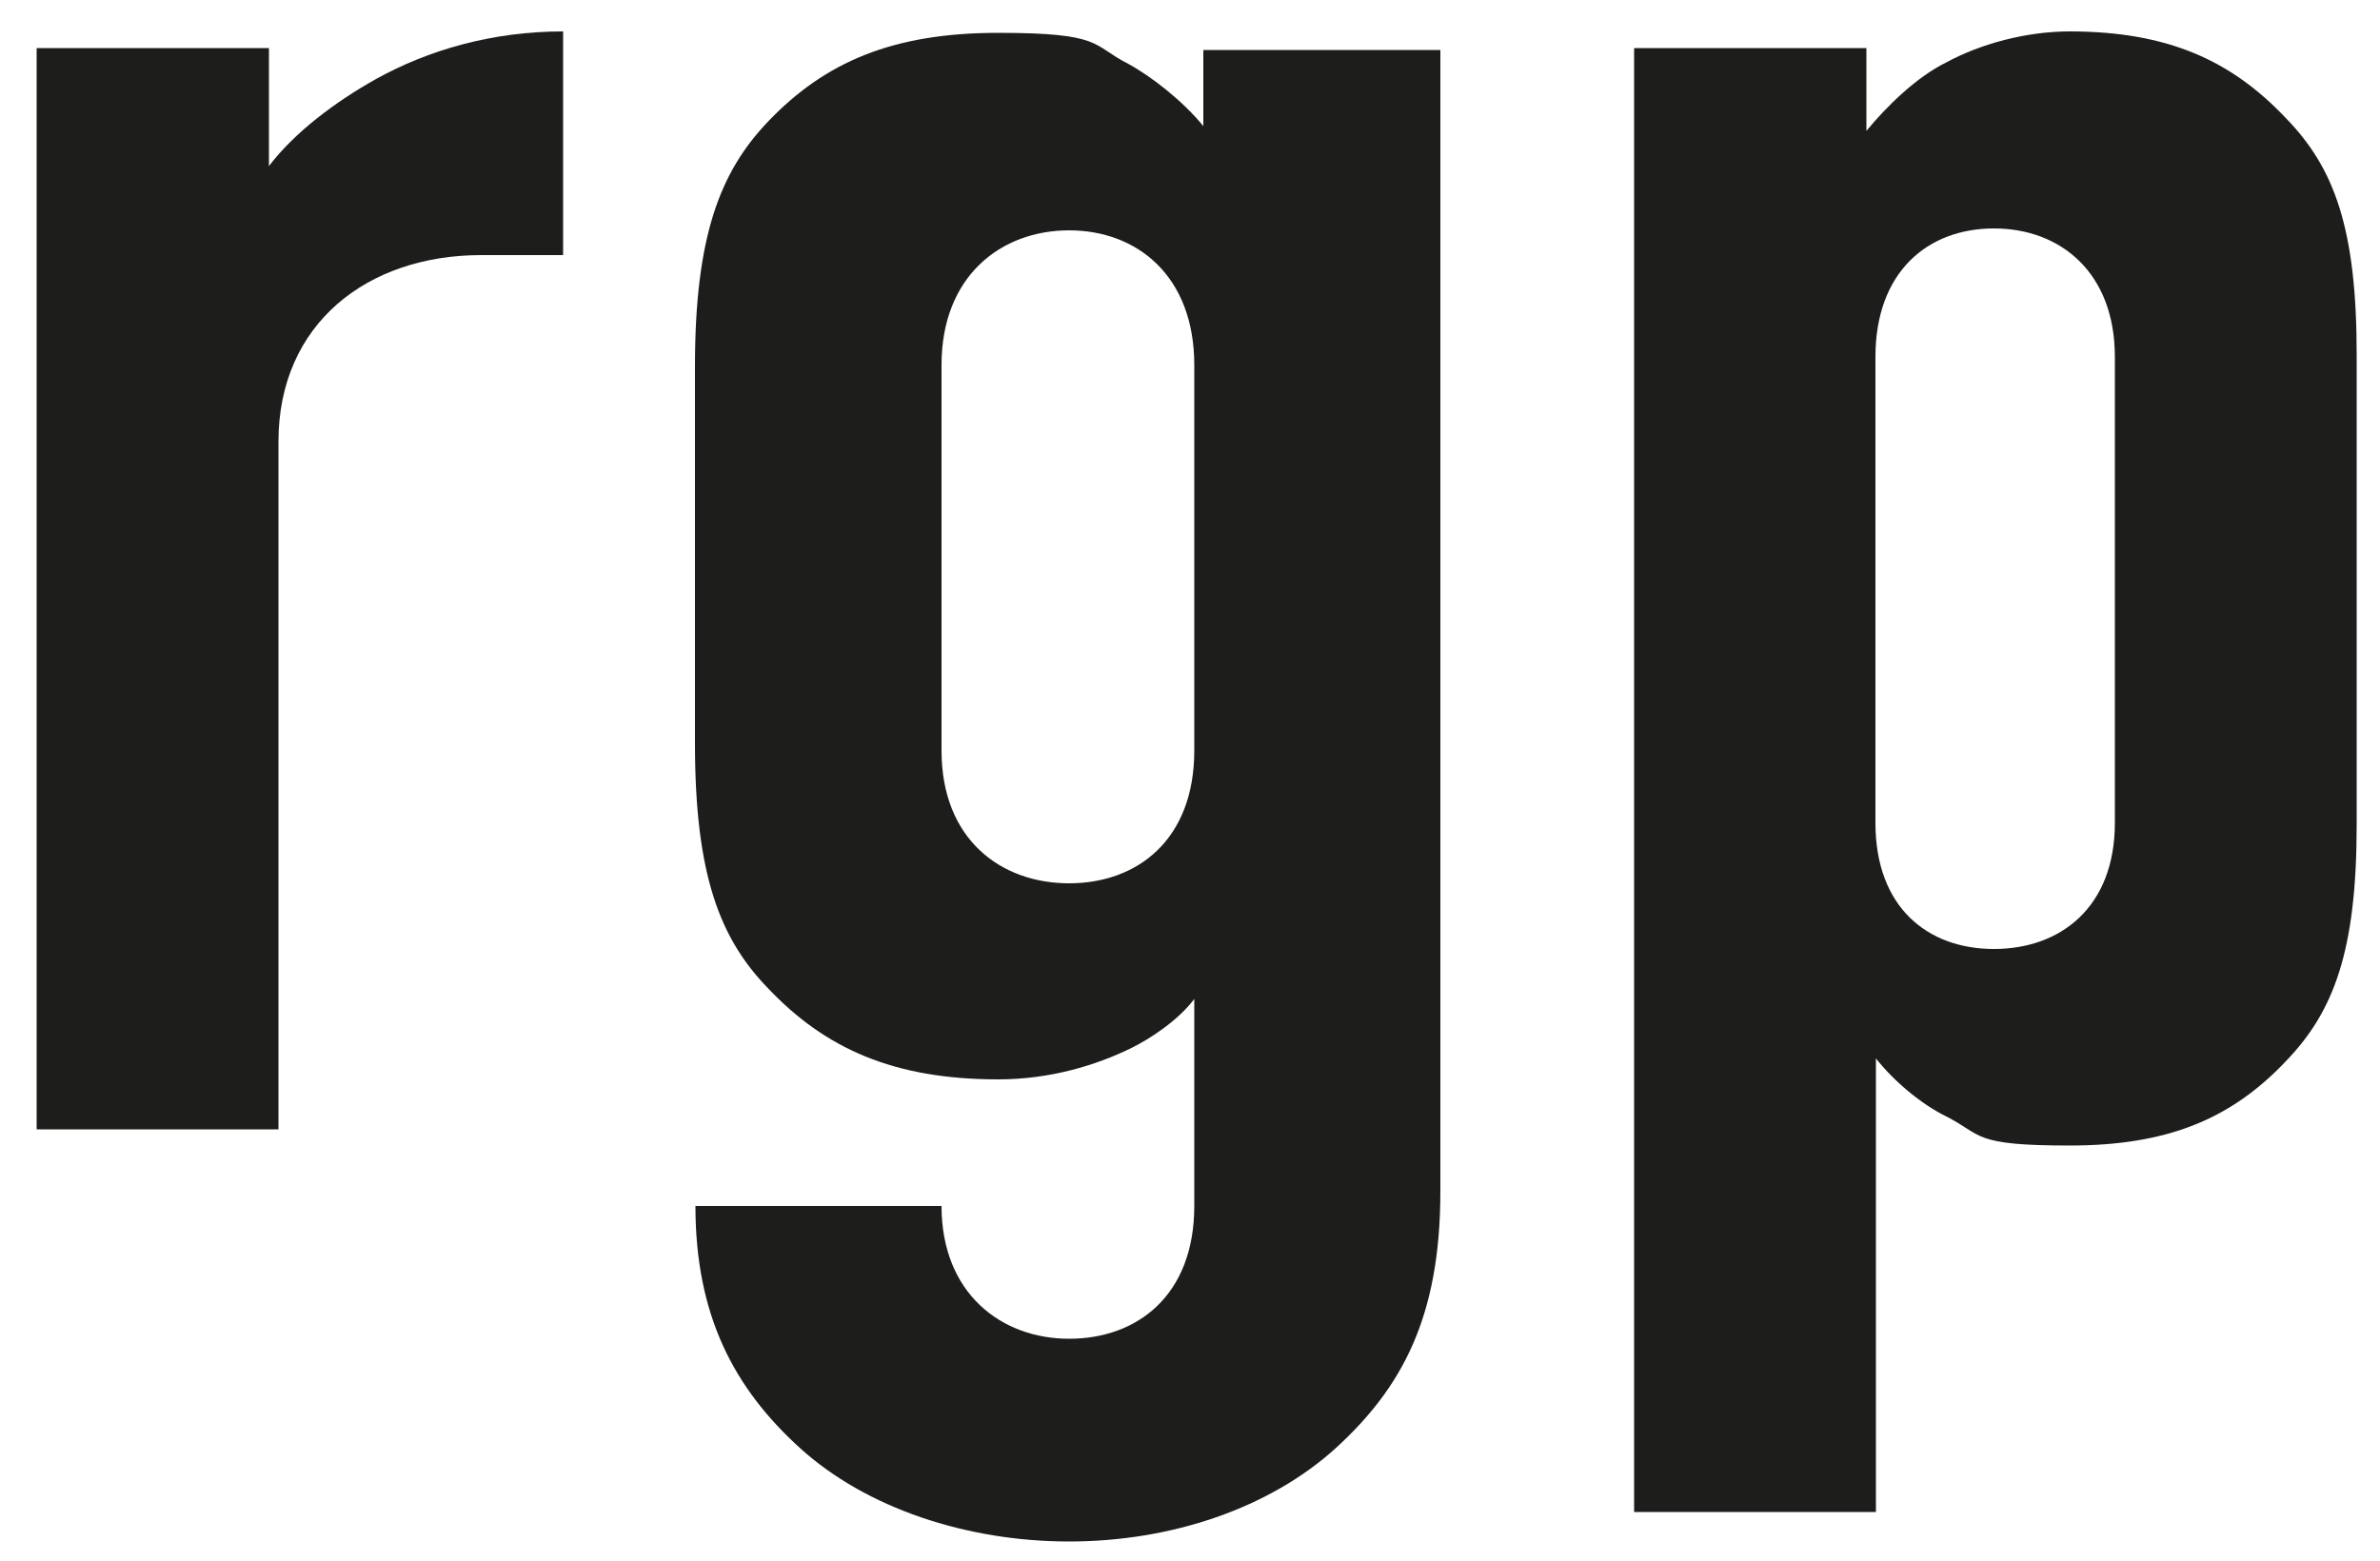
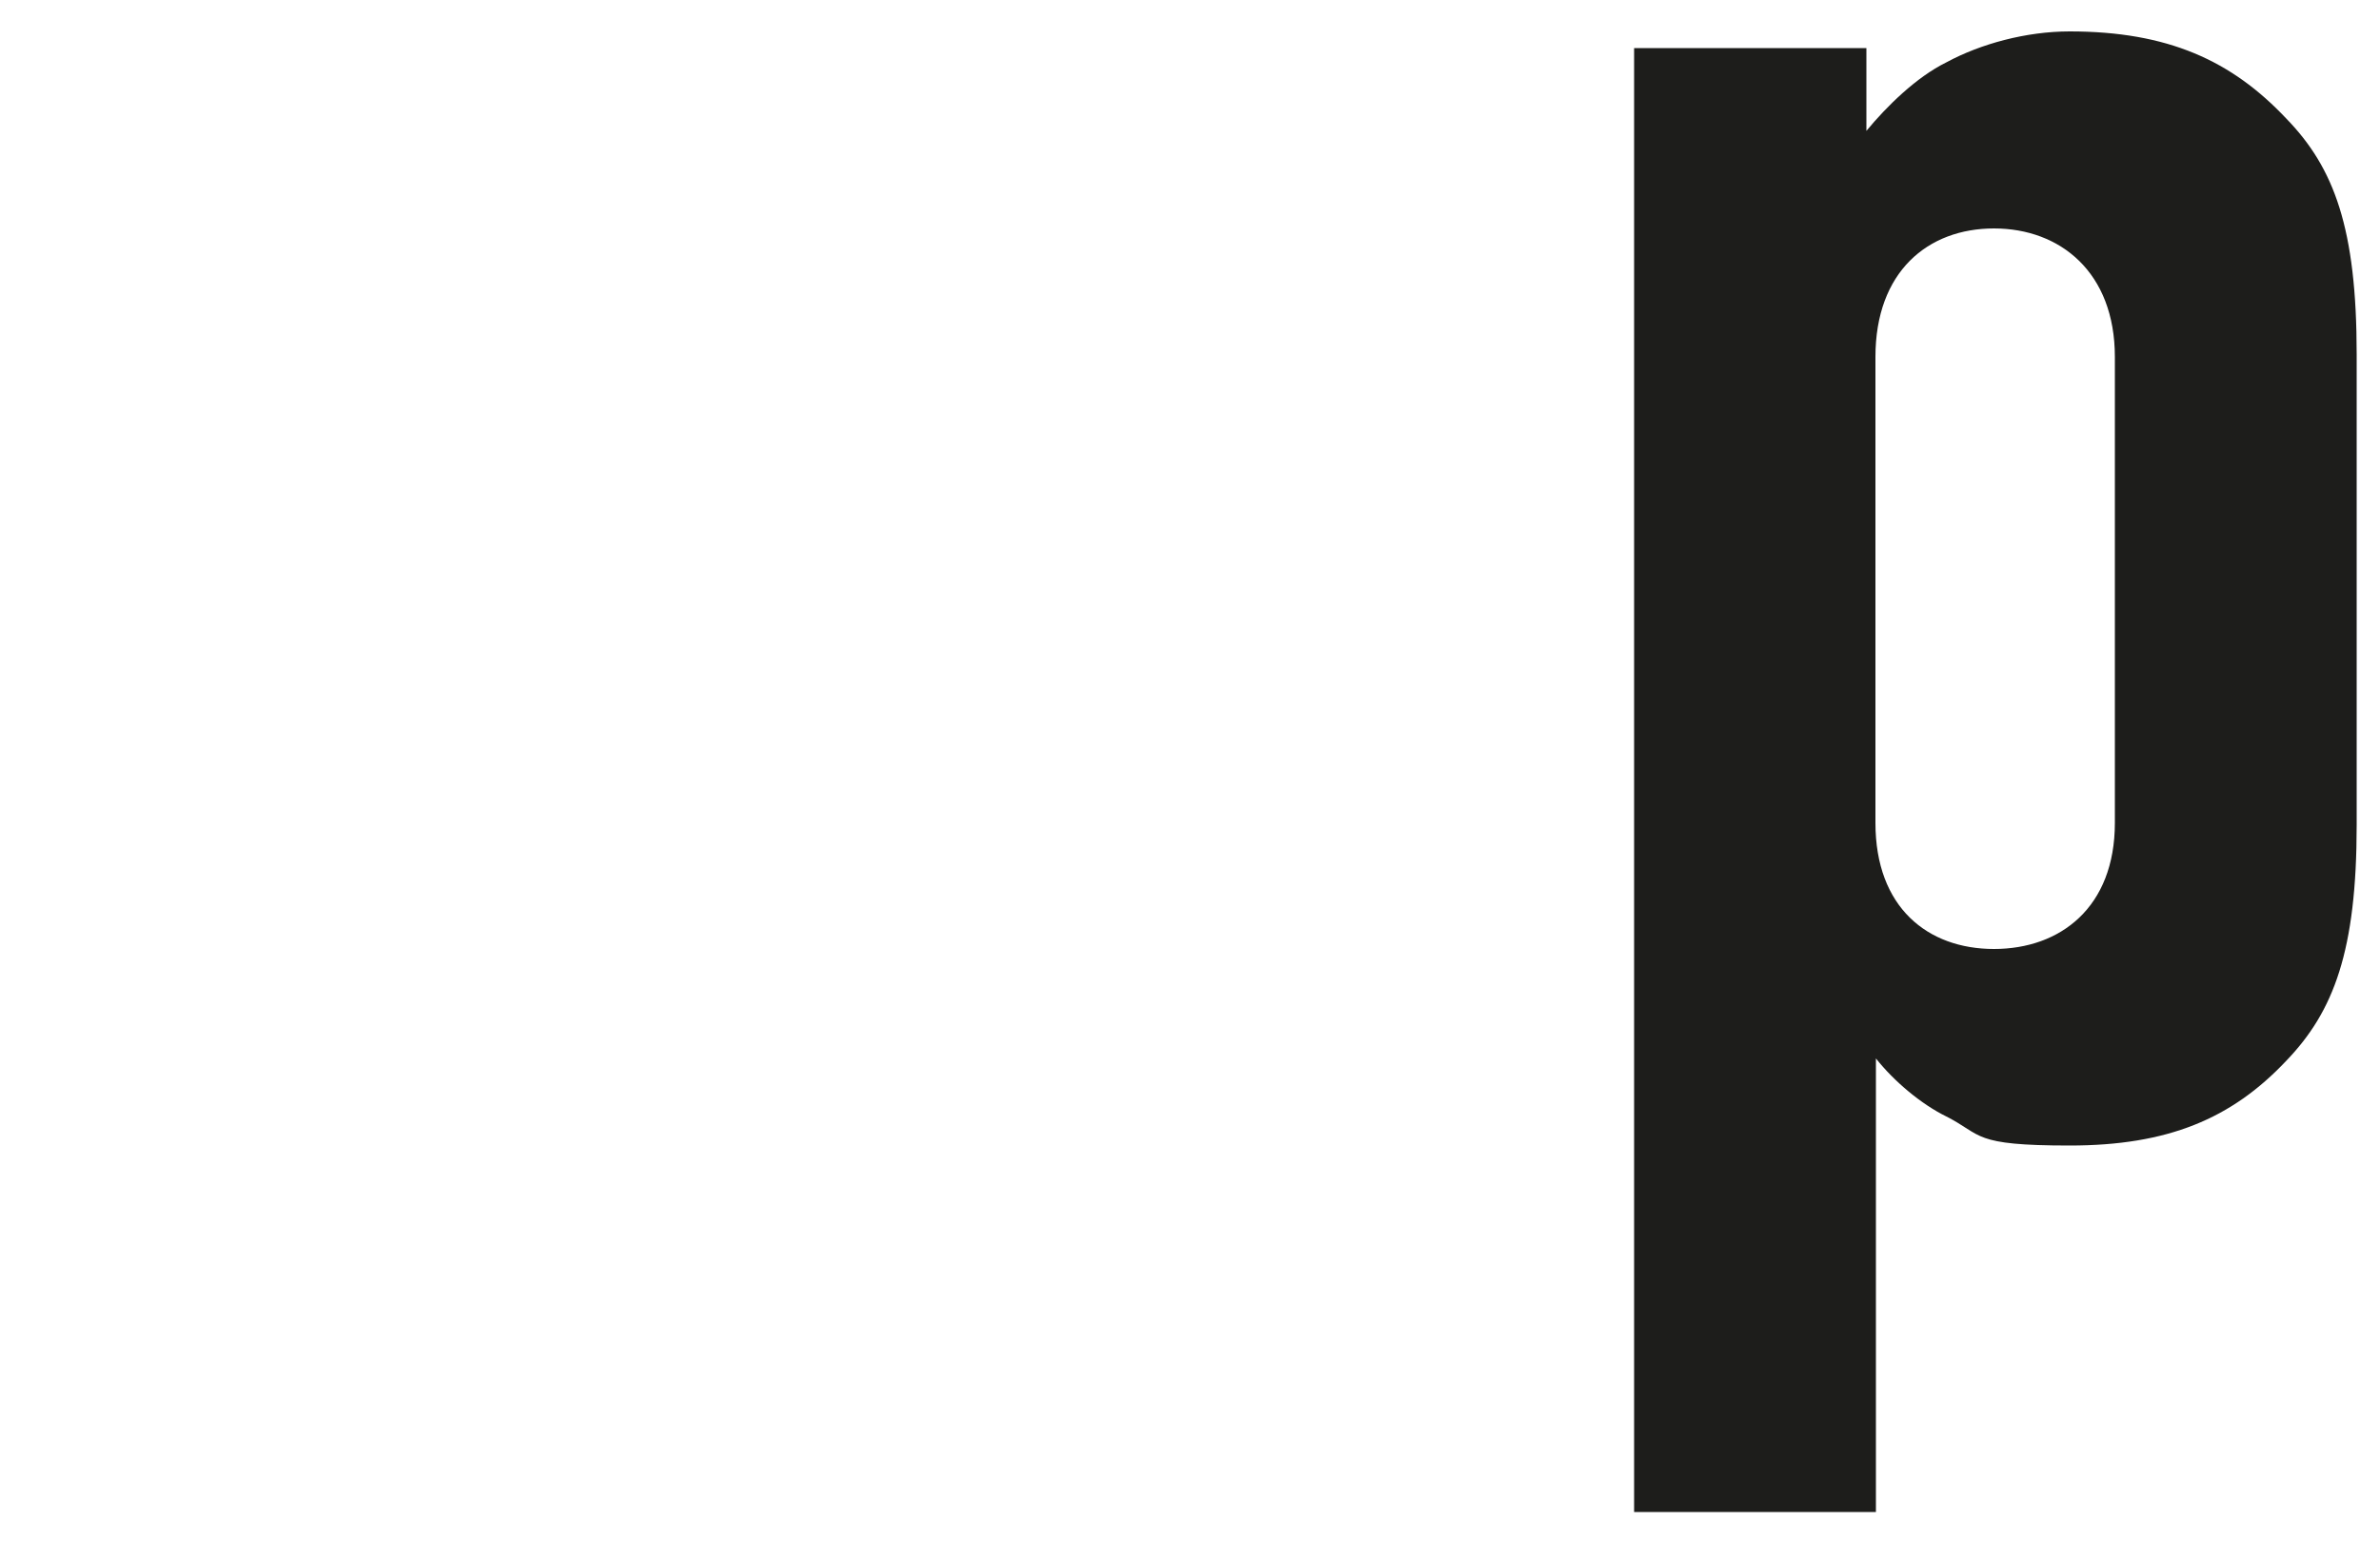
<svg xmlns="http://www.w3.org/2000/svg" id="Ebene_2" version="1.1" viewBox="0 0 500 328">
-   <path d="M101.1,53.6c-23.9,0-42.6,14.4-42.6,39.2v144.5H7.7V10.1h48.8v24.8c5.3-7,13.9-13.5,22.5-18.3,11-6.1,24.4-10,39.3-10v47h-17.2Z" fill="#1d1d1b" />
-   <path d="M280.6,304.3c-13.9,12.6-34.5,19.6-56,19.6s-42.6-7-56.5-19.6c-13.9-12.6-22-27.9-22-50.9h51.7c0,18.3,12.5,27.9,26.8,27.9s26.3-9.1,26.3-27.9v-43.5c-3.3,4.4-9.1,8.3-13.4,10.4-7.2,3.5-16.8,6.5-27.8,6.5-22,0-36.4-6.5-48.4-19.2-10.1-10.4-15.3-23.9-15.3-51.4v-79.2c0-27.4,5.3-40.9,15.3-51.4,12-12.6,26.3-18.7,48.4-18.7s19.6,2.6,27.3,6.5c4.8,2.6,11.5,7.8,15.8,13.1V10.5h49.8v239.8c0,26.5-8.1,41.3-22,54ZM250.9,76.7c0-18.7-12-28.3-26.3-28.3s-26.8,9.6-26.8,28.3v81c0,18.7,12.5,27.9,26.8,27.9s26.3-9.1,26.3-27.9v-81Z" fill="#1d1d1b" />
  <path d="M480.3,222.9c-11.5,12.2-24.9,17.8-45.5,17.8s-18.2-2.2-25.9-6.1c-5.3-2.6-11-7.4-14.8-12.2v95.3h-50.8V10.1h48.8v17.4c4.3-5.2,10.5-11.3,16.8-14.4,7.2-3.9,16.8-6.5,25.9-6.5,20.6,0,34,6.1,45.5,18.3,10.1,10.4,14.8,23.1,14.8,49.6v98.8c0,26.5-4.8,39.2-14.8,49.6ZM444.3,75c0-17.8-11.5-27-25.4-27s-24.9,9.1-24.9,27v97.9c0,17.8,11,26.5,24.9,26.5s25.4-8.7,25.4-26.5v-97.9Z" fill="#1d1d1b" />
</svg>